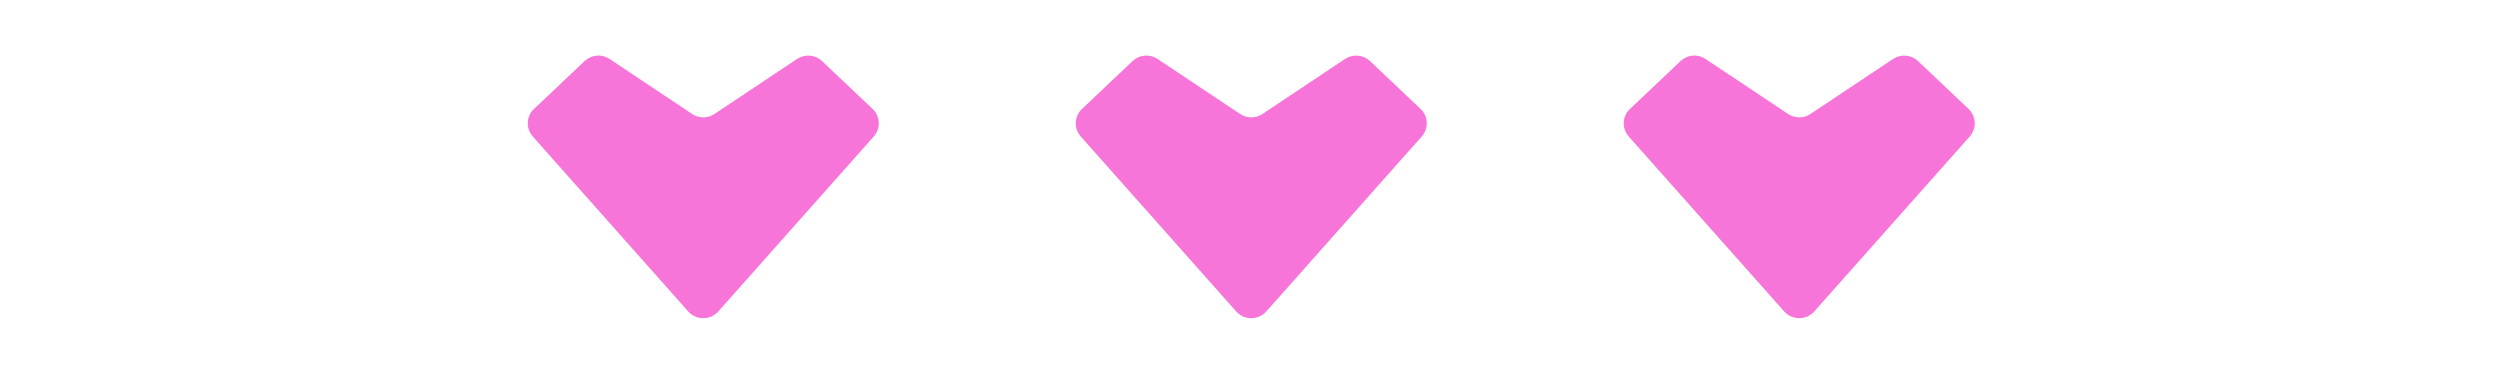
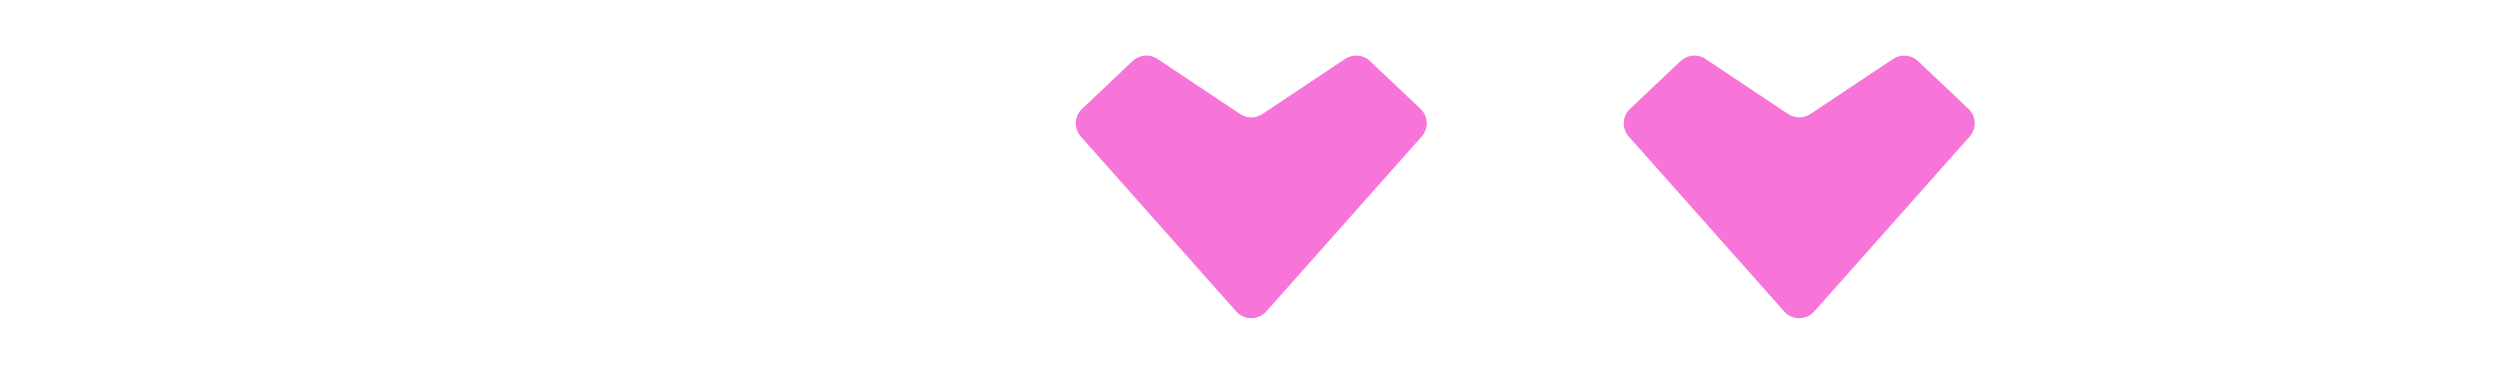
<svg xmlns="http://www.w3.org/2000/svg" width="990" height="148" viewBox="0 0 990 148" fill="none">
-   <path d="M211.48 43.132L231.512 24.17C234.214 21.63 238.321 21.273 241.384 23.348L274.098 45.136C276.764 46.924 280.259 46.924 282.925 45.136L315.639 23.348C318.738 21.308 322.845 21.63 325.511 24.17L345.543 43.132C348.642 46.066 348.822 50.86 346.012 54.044L284.438 123.344C281.268 126.885 275.719 126.885 272.549 123.344L210.976 54.044C208.165 50.86 208.381 46.066 211.444 43.132H211.48Z" fill="#F774D9" />
  <path d="M428.48 43.132L448.512 24.17C451.214 21.63 455.321 21.273 458.384 23.348L491.098 45.136C493.764 46.924 497.259 46.924 499.925 45.136L532.639 23.348C535.738 21.308 539.845 21.63 542.511 24.17L562.543 43.132C565.642 46.066 565.822 50.86 563.012 54.044L501.438 123.344C498.268 126.885 492.719 126.885 489.549 123.344L427.976 54.044C425.165 50.86 425.381 46.066 428.444 43.132H428.48Z" fill="#F774D9" />
  <path d="M645.48 43.132L665.512 24.17C668.214 21.63 672.321 21.273 675.384 23.348L708.098 45.136C710.764 46.924 714.259 46.924 716.925 45.136L749.639 23.348C752.738 21.308 756.845 21.63 759.511 24.17L779.543 43.132C782.642 46.066 782.822 50.86 780.012 54.044L718.438 123.344C715.268 126.885 709.719 126.885 706.549 123.344L644.976 54.044C642.165 50.86 642.381 46.066 645.444 43.132H645.48Z" fill="#F774D9" />
</svg>